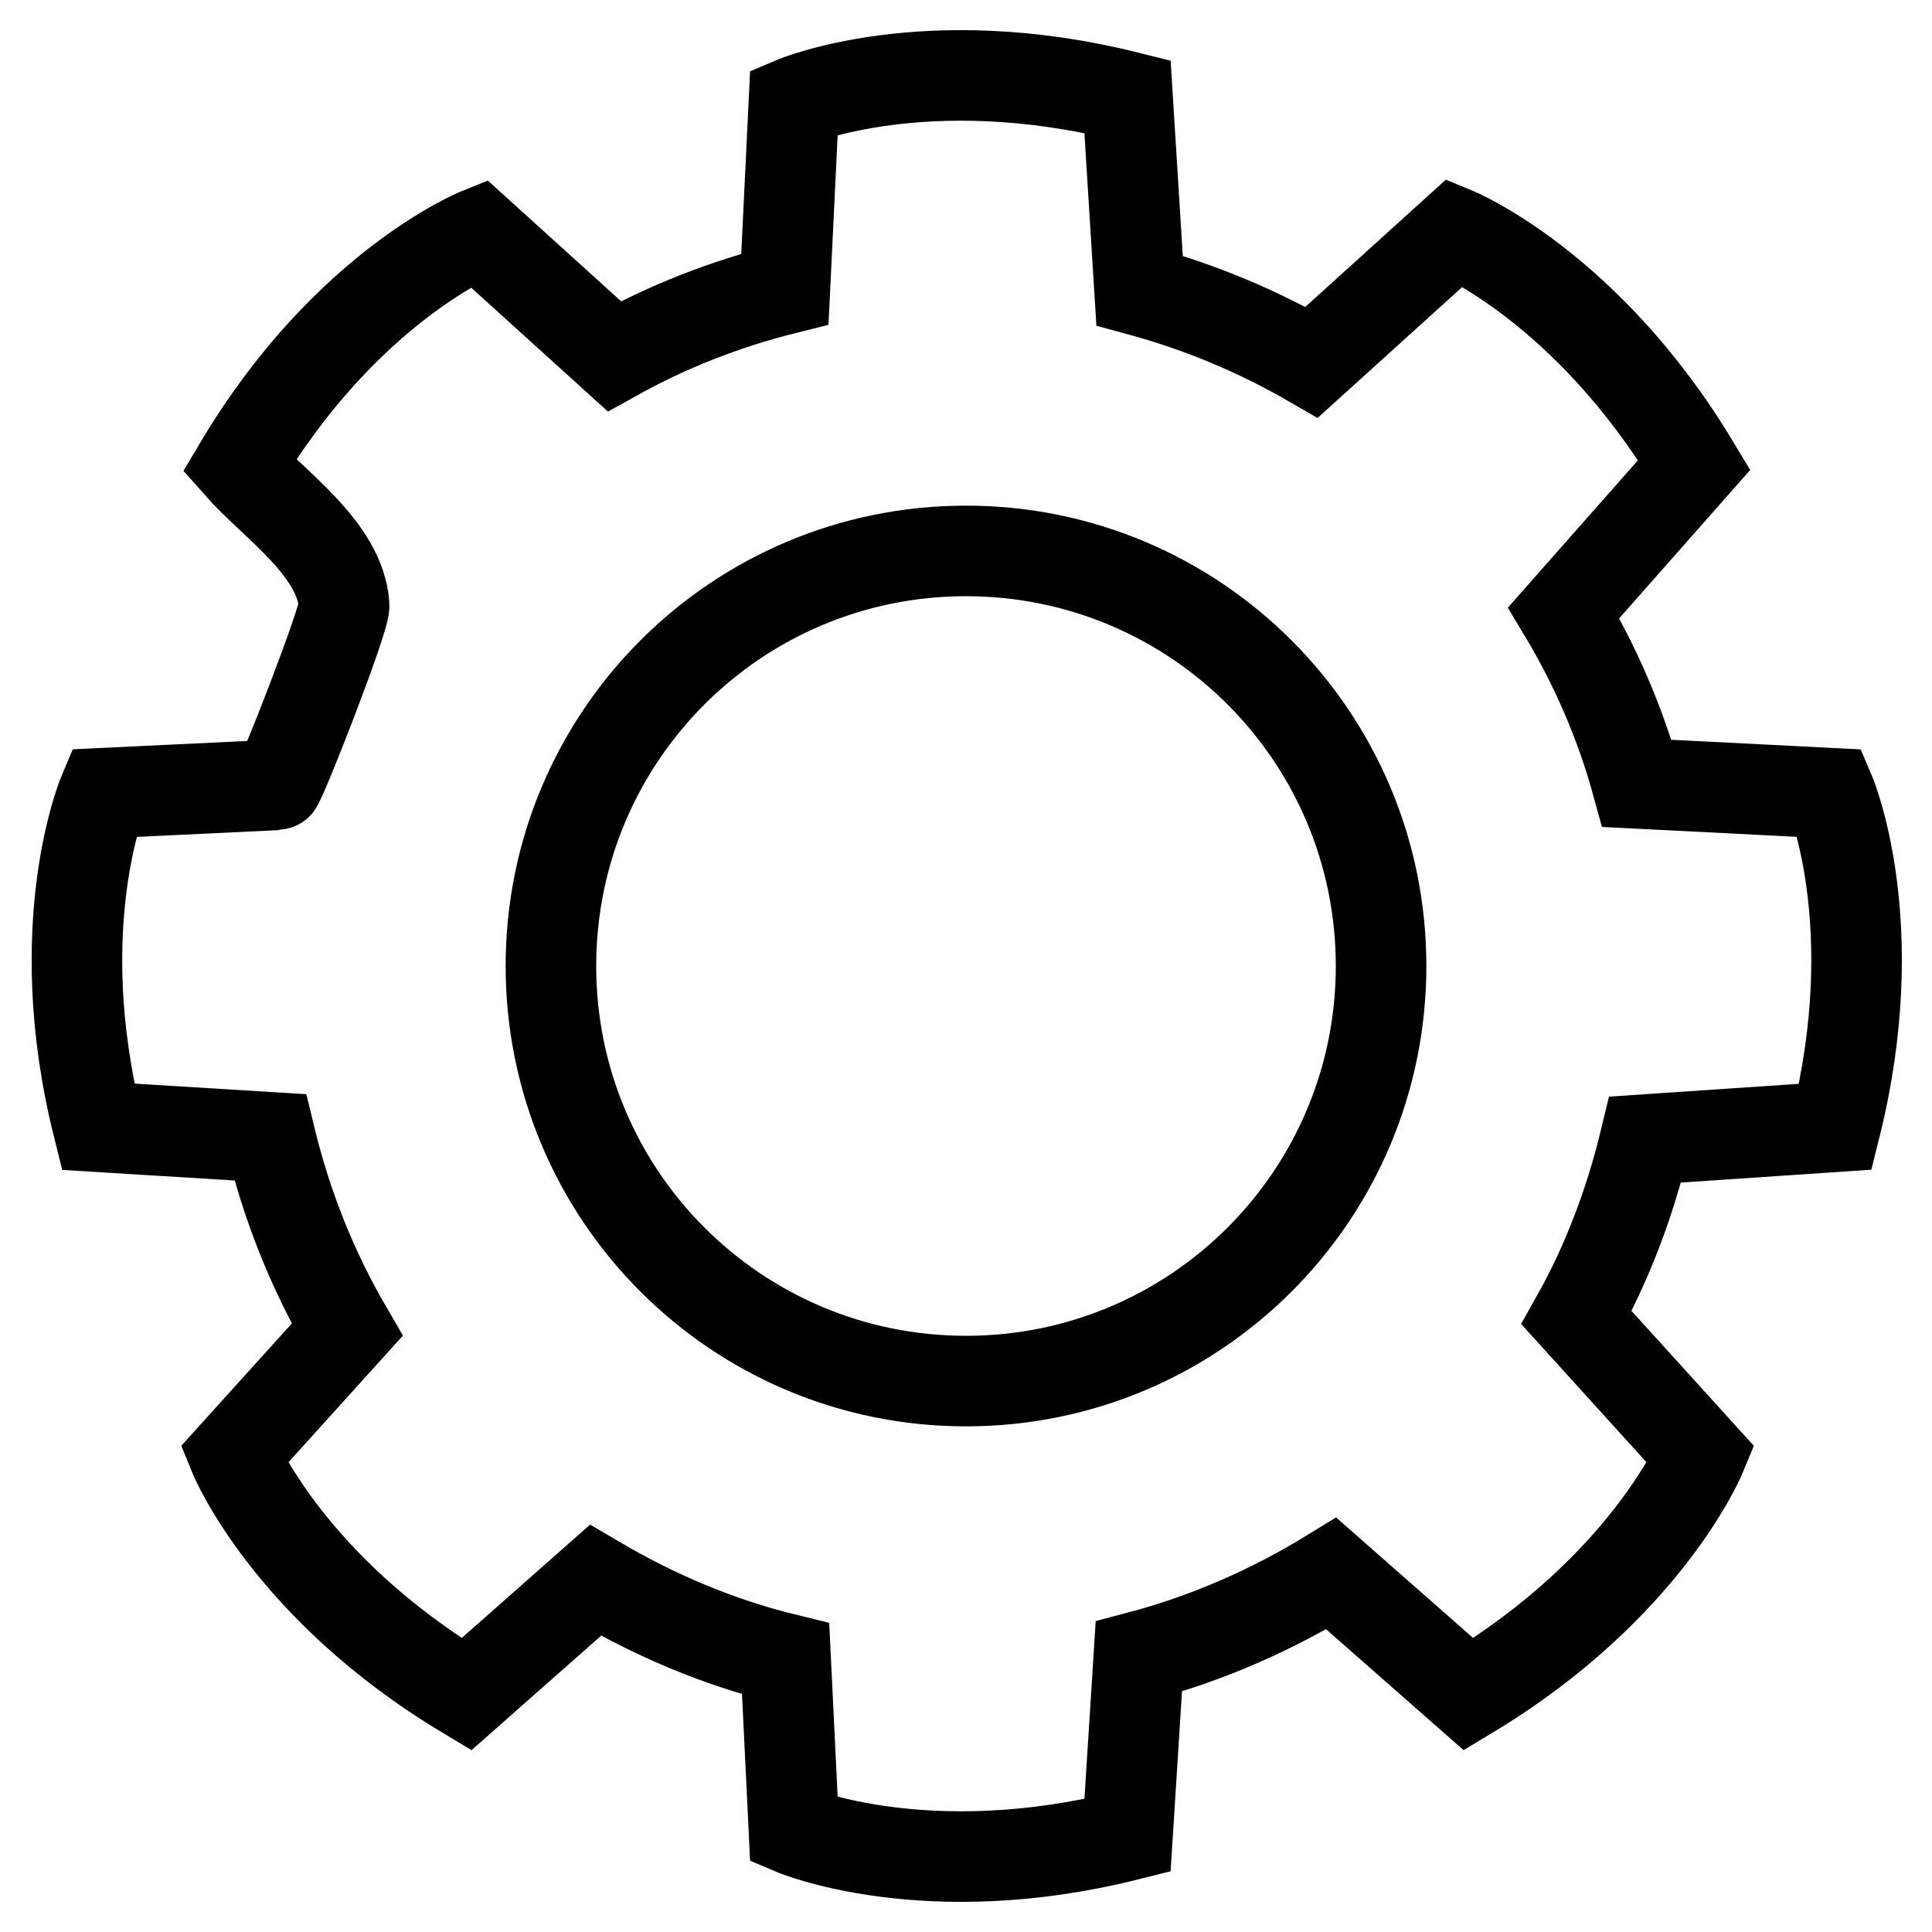
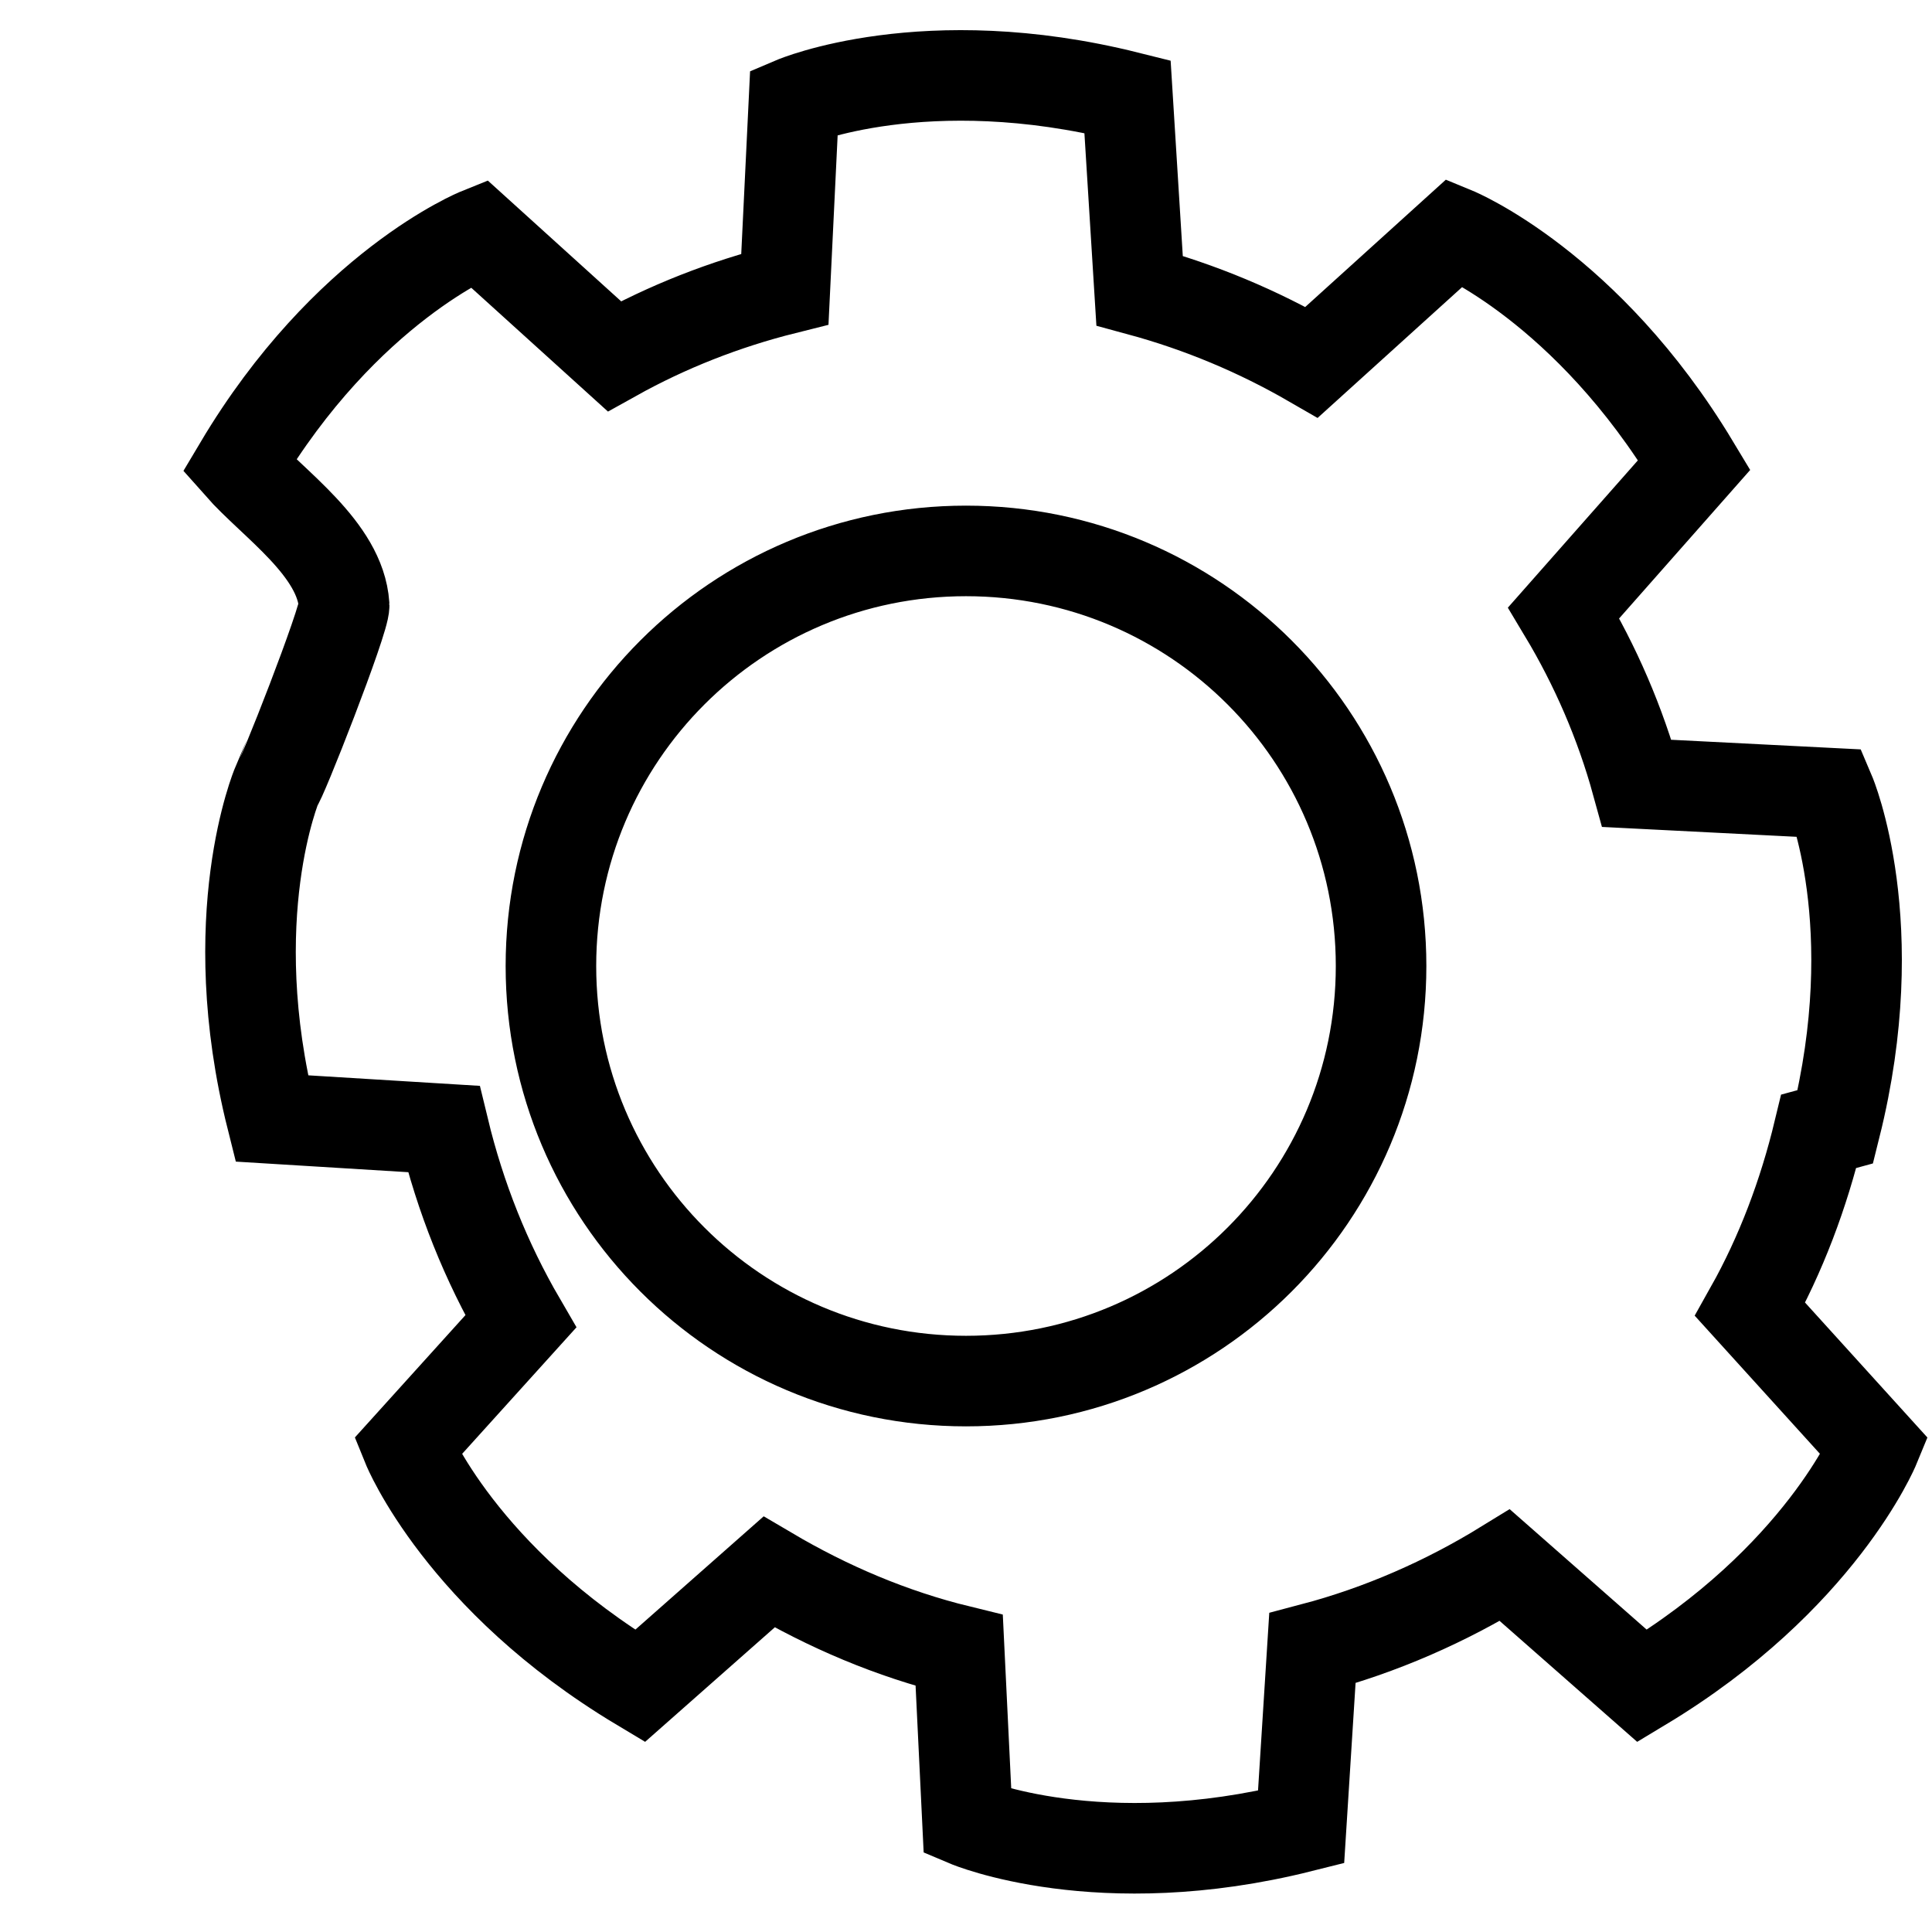
<svg xmlns="http://www.w3.org/2000/svg" version="1.1" x="0px" y="0px" viewBox="0 0 256 256" enable-background="new 0 0 256 256" xml:space="preserve">
  <g>
-     <path stroke-width="12" fill-opacity="0" stroke="#000000" d="M243.2,149.3c6.7-26.8-0.7-44.2-0.7-44.2l-25.6-1.3c-2.2-8-5.5-15.6-9.7-22.6l17.3-19.6 c-14.2-23.6-31.7-30.8-31.7-30.8l-19,17.2c-7.1-4.1-14.7-7.3-22.8-9.5l-1.6-25.7c-26.8-6.7-44.2,0.7-44.2,0.7l-1.2,24.8 c-8,2-15.6,5-22.6,8.9l-18-16.3c0,0-17.6,7.1-31.7,30.8c4.5,5.1,13.4,11,13.9,18.5c0.1,1.9-8.5,23.8-8.9,23.8l-23,1.1 c0,0-7.4,17.5-0.7,44.2l22.8,1.4c2.2,9.1,5.6,17.6,10.2,25.5l-15,16.6c0,0,7.1,17.5,30.8,31.7l17.1-15.1 c7.8,4.6,16.2,8.2,25.2,10.4l1.1,22.7c0,0,17.5,7.4,44.2,0.7l1.5-23.7c9.1-2.4,17.7-6.2,25.5-11l18.2,16 c23.6-14.2,30.8-31.7,30.8-31.7l-16.5-18.2c4.1-7.3,7.1-15.3,9.1-23.6L243.2,149.3z M128,183c-30.4,0-55-24.6-55-55 c0-30.4,24.6-55,55-55c30.4,0,55,24.6,55,55C183,158.4,158.4,183,128,183z" />
+     <path stroke-width="12" fill-opacity="0" stroke="#000000" d="M243.2,149.3c6.7-26.8-0.7-44.2-0.7-44.2l-25.6-1.3c-2.2-8-5.5-15.6-9.7-22.6l17.3-19.6 c-14.2-23.6-31.7-30.8-31.7-30.8l-19,17.2c-7.1-4.1-14.7-7.3-22.8-9.5l-1.6-25.7c-26.8-6.7-44.2,0.7-44.2,0.7l-1.2,24.8 c-8,2-15.6,5-22.6,8.9l-18-16.3c0,0-17.6,7.1-31.7,30.8c4.5,5.1,13.4,11,13.9,18.5c0.1,1.9-8.5,23.8-8.9,23.8c0,0-7.4,17.5-0.7,44.2l22.8,1.4c2.2,9.1,5.6,17.6,10.2,25.5l-15,16.6c0,0,7.1,17.5,30.8,31.7l17.1-15.1 c7.8,4.6,16.2,8.2,25.2,10.4l1.1,22.7c0,0,17.5,7.4,44.2,0.7l1.5-23.7c9.1-2.4,17.7-6.2,25.5-11l18.2,16 c23.6-14.2,30.8-31.7,30.8-31.7l-16.5-18.2c4.1-7.3,7.1-15.3,9.1-23.6L243.2,149.3z M128,183c-30.4,0-55-24.6-55-55 c0-30.4,24.6-55,55-55c30.4,0,55,24.6,55,55C183,158.4,158.4,183,128,183z" />
  </g>
</svg>